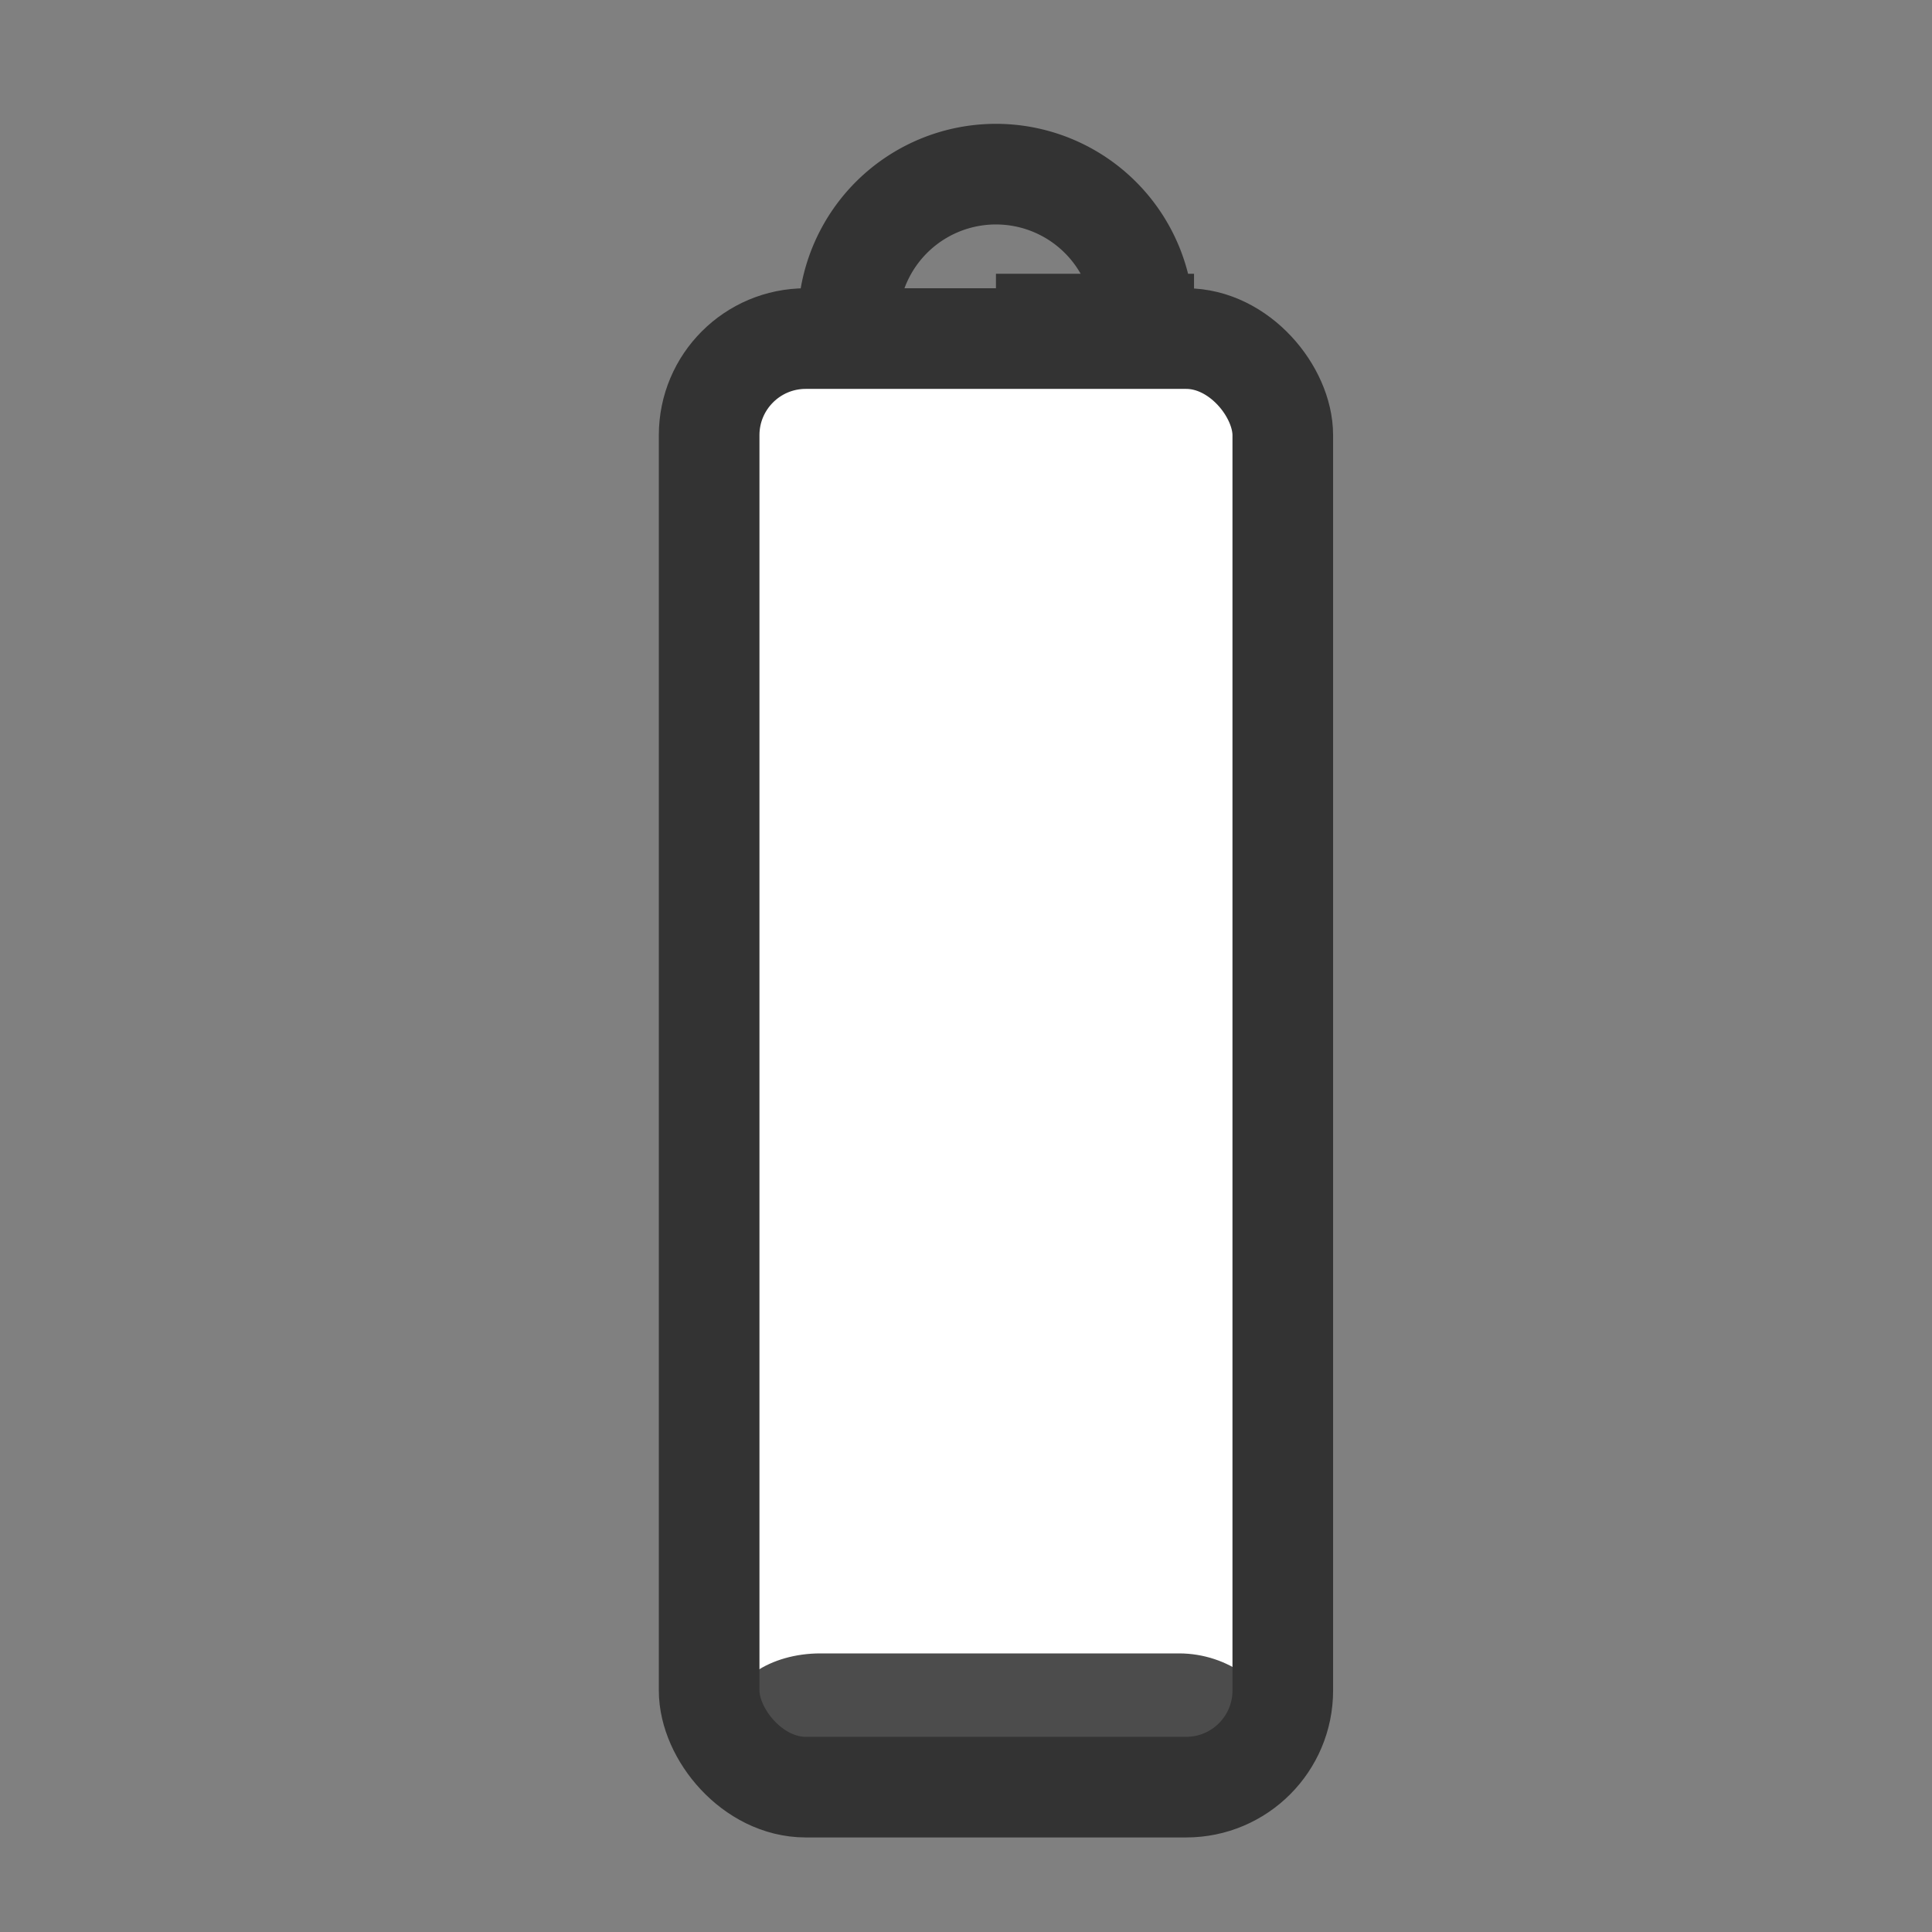
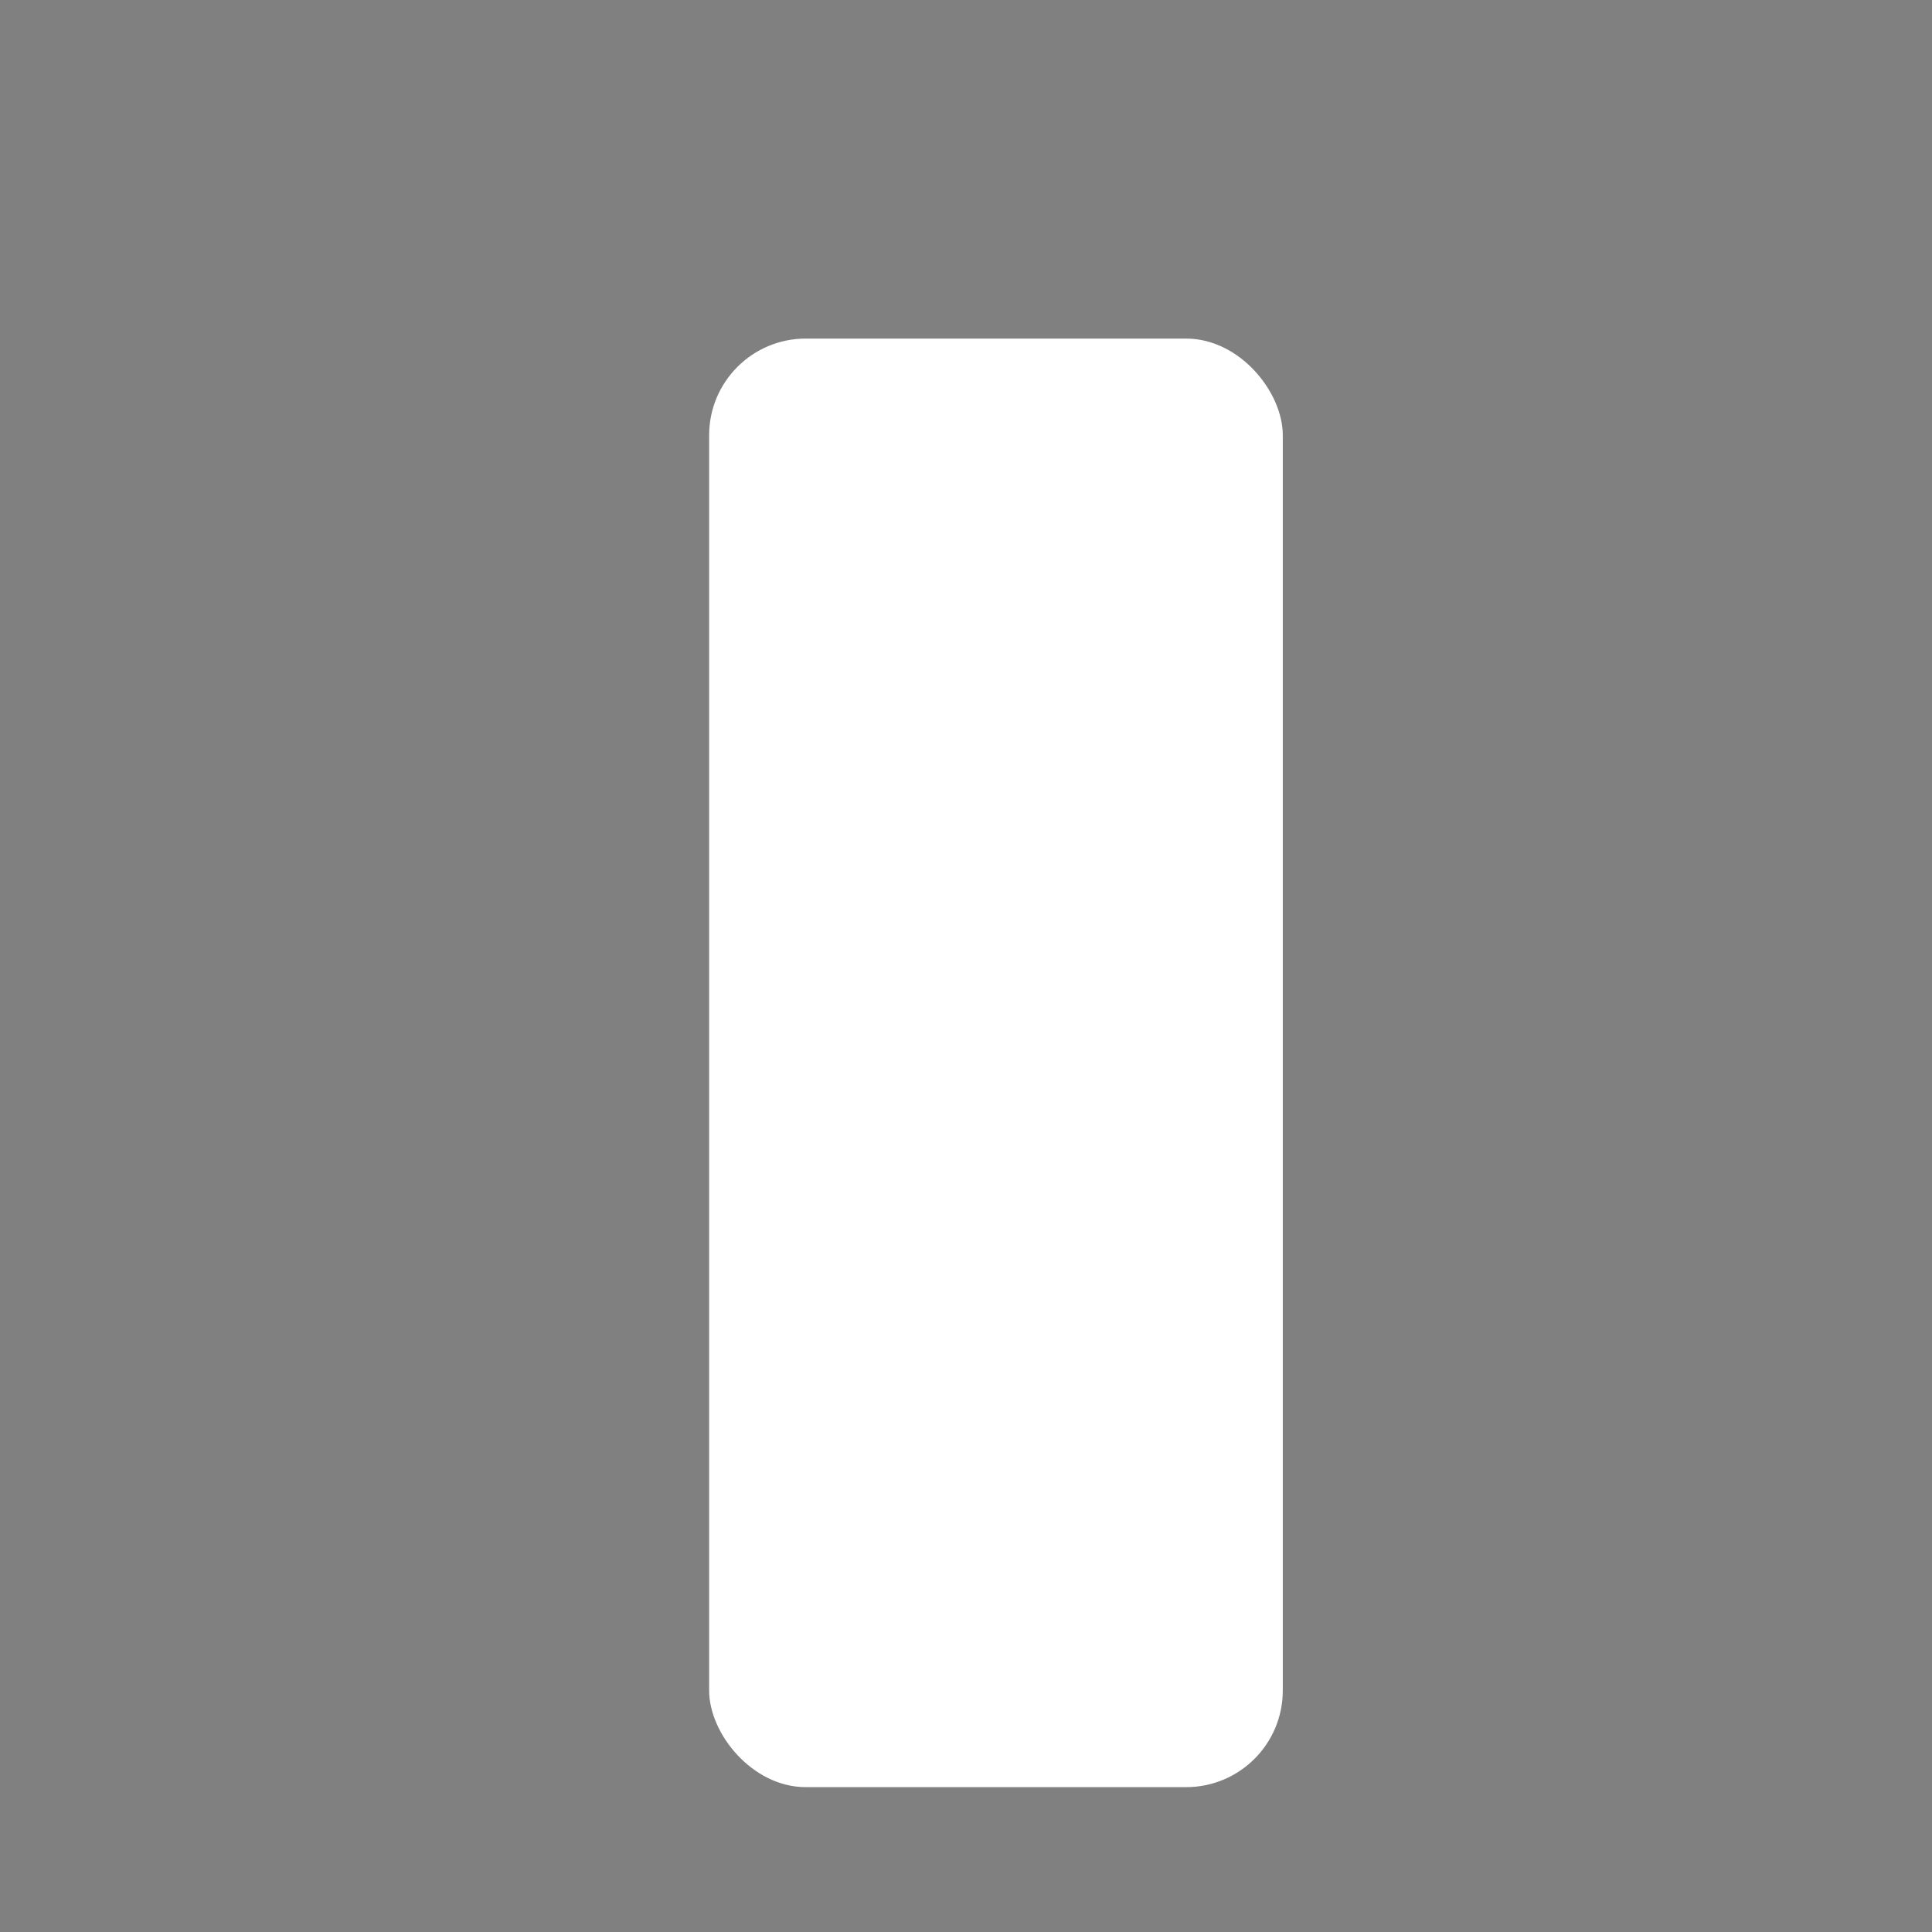
<svg xmlns="http://www.w3.org/2000/svg" xmlns:ns1="http://www.inkscape.org/namespaces/inkscape" xmlns:ns2="http://sodipodi.sourceforge.net/DTD/sodipodi-0.dtd" height="60" id="svg1" ns1:version="0.38.1" ns2:docbase="/home/danny/flat/scalable/actions" ns2:docname="laptop_nocharge.svg" ns2:version="0.32" version="1.0" width="60" x="0" y="0">
  <rect width="100%" height="100%" fill="#808080" stroke="none" />
  <ns2:namedview bordercolor="#666666" borderopacity="1.0" id="base" ns1:cx="32.486619" ns1:cy="18.038609" ns1:pageopacity="0.0" ns1:pageshadow="2" ns1:window-height="693" ns1:window-width="1016" ns1:window-x="0" ns1:window-y="0" ns1:zoom="4.9119411" pagecolor="#ffffff" />
  <defs id="defs3" />
-   <path d="M 18.354 10.605 A 4.589 4.589 0 1 0 9.177,10.605 A 4.589 4.589 0 1 0 18.355 10.605 L 13.766 10.605 z" id="path816" ns2:cx="13.76585865" ns2:cy="10.60486126" ns2:rx="4.58861923" ns2:ry="4.58861923" ns2:stroke-cmyk="(0 0 0 0.8)" ns2:type="arc" style="font-size:12;fill:#7f7f7f;fill-opacity:1;fill-rule:evenodd;stroke:#333333;stroke-width:3.125;stroke-dasharray:none;stroke-opacity:1;" transform="translate(17.164,-0.54)" />
  <rect height="44.986" id="rect815" rx="3" style="font-size:12;fill:#ffffff;fill-opacity:1;fill-rule:evenodd;stroke:none;stroke-width:3.125;stroke-dasharray:none;stroke-opacity:1;" transform="translate(-1.272,0)" width="17.815" x="23.295" y="10.515" />
-   <rect height="3.817" id="rect831" rx="2.828" style="fill:#4c4c4c;fill-opacity:1;fill-rule:evenodd;stroke:none;stroke-width:1pt;" transform="translate(-0.254,0)" width="16.796" x="22.903" y="51.348" />
-   <rect height="44.986" id="rect832" rx="3" ns2:stroke-cmyk="(0 0 0 0.8)" style="font-size:12;fill:none;fill-opacity:1;fill-rule:evenodd;stroke:#333333;stroke-width:3.125;stroke-dasharray:none;stroke-opacity:1;" transform="translate(-1.272,0)" width="17.815" x="23.295" y="10.515" />
</svg>